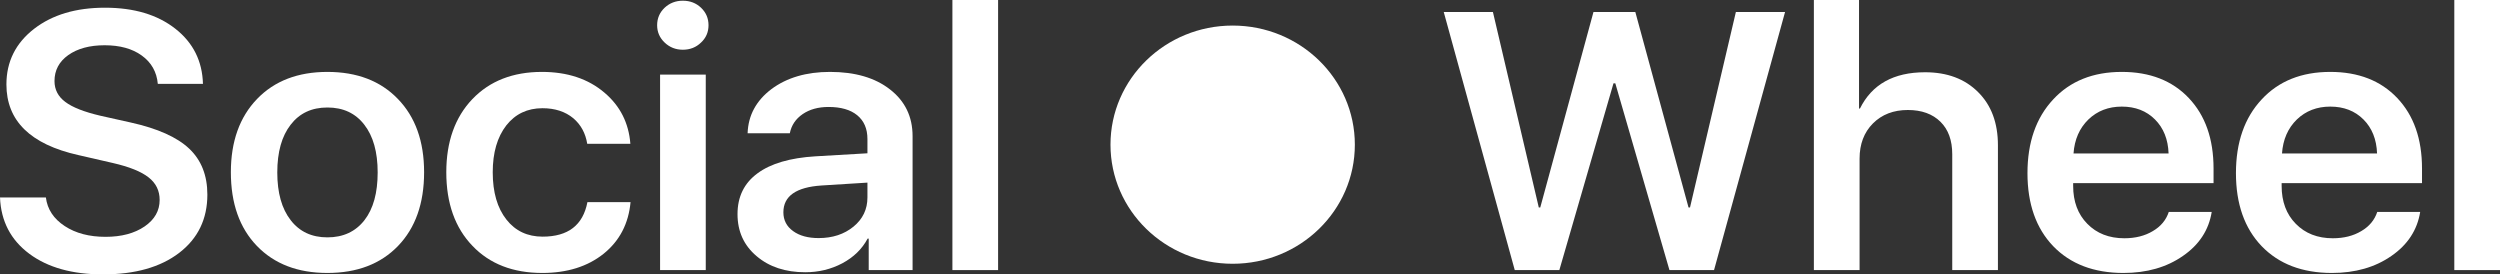
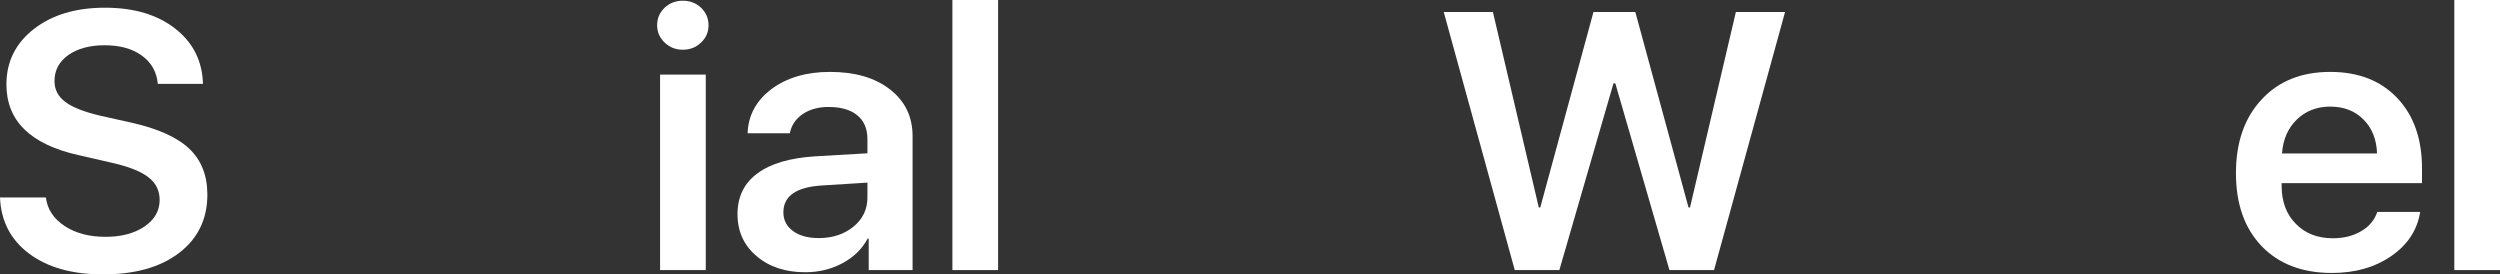
<svg xmlns="http://www.w3.org/2000/svg" width="164" height="18" viewBox="0 0 164 18" fill="none">
  <rect x="0" y="0" width="164" height="18" fill="#333333" stroke="none" />
  <path d="M62.478 0H65.475V17.718H62.478V0Z" fill="white" />
  <path d="M53.702 15.618C54.617 15.618 55.379 15.367 55.989 14.867C56.599 14.366 56.904 13.729 56.904 12.954V11.98L53.894 12.168C52.225 12.278 51.39 12.864 51.39 13.928C51.39 14.444 51.603 14.855 52.028 15.16C52.446 15.465 53.004 15.618 53.702 15.618ZM52.823 17.859C51.523 17.859 50.459 17.507 49.633 16.803C48.798 16.099 48.381 15.18 48.381 14.046C48.381 12.903 48.818 12.012 49.693 11.37C50.56 10.729 51.824 10.357 53.485 10.255L56.904 10.056V9.117C56.904 8.444 56.679 7.924 56.23 7.557C55.788 7.197 55.162 7.017 54.352 7.017C53.678 7.017 53.112 7.173 52.654 7.486C52.197 7.799 51.916 8.218 51.812 8.742H49.043C49.083 7.568 49.605 6.602 50.608 5.843C51.619 5.093 52.899 4.717 54.448 4.717C56.093 4.717 57.406 5.1 58.385 5.867C59.372 6.634 59.865 7.654 59.865 8.93V17.718H56.988V15.653H56.916C56.555 16.334 56.001 16.873 55.255 17.272C54.516 17.663 53.706 17.859 52.823 17.859Z" fill="white" />
  <path d="M43.301 4.893H46.298V17.718H43.301V4.893ZM44.794 3.262C44.328 3.262 43.931 3.106 43.602 2.793C43.273 2.48 43.108 2.101 43.108 1.655C43.108 1.201 43.273 0.818 43.602 0.505C43.931 0.2 44.328 0.047 44.794 0.047C45.267 0.047 45.664 0.2 45.986 0.505C46.315 0.818 46.479 1.201 46.479 1.655C46.479 2.108 46.315 2.488 45.986 2.793C45.664 3.106 45.267 3.262 44.794 3.262Z" fill="white" />
-   <path d="M38.523 9.434C38.41 8.738 38.105 8.179 37.608 7.756C37.078 7.318 36.404 7.099 35.585 7.099C34.598 7.099 33.808 7.474 33.214 8.225C32.62 8.992 32.323 10.017 32.323 11.3C32.323 12.614 32.624 13.65 33.226 14.409C33.812 15.152 34.602 15.524 35.597 15.524C37.267 15.524 38.246 14.769 38.535 13.259H41.364C41.235 14.667 40.649 15.794 39.606 16.639C38.555 17.483 37.211 17.906 35.573 17.906C33.655 17.906 32.13 17.315 30.999 16.134C29.851 14.945 29.277 13.334 29.277 11.3C29.277 9.297 29.847 7.697 30.987 6.501C32.126 5.312 33.647 4.717 35.549 4.717C37.227 4.717 38.599 5.175 39.666 6.09C40.685 6.958 41.247 8.073 41.352 9.434H38.523Z" fill="white" />
-   <path d="M21.477 17.906C19.534 17.906 17.994 17.315 16.854 16.134C15.714 14.953 15.145 13.341 15.145 11.3C15.145 9.282 15.718 7.678 16.866 6.489C18.006 5.308 19.543 4.717 21.477 4.717C23.419 4.717 24.96 5.308 26.099 6.489C27.247 7.67 27.821 9.274 27.821 11.3C27.821 13.341 27.251 14.953 26.111 16.134C24.972 17.315 23.427 17.906 21.477 17.906ZM21.477 15.571C22.512 15.571 23.322 15.195 23.908 14.444C24.486 13.701 24.775 12.657 24.775 11.312C24.775 9.974 24.482 8.93 23.896 8.179C23.318 7.428 22.512 7.052 21.477 7.052C20.449 7.052 19.647 7.428 19.069 8.179C18.483 8.93 18.19 9.974 18.19 11.312C18.19 12.649 18.483 13.693 19.069 14.444C19.647 15.195 20.449 15.571 21.477 15.571Z" fill="white" />
  <path d="M3.01 12.954C3.106 13.729 3.519 14.354 4.249 14.832C4.964 15.301 5.855 15.536 6.922 15.536C7.965 15.536 8.82 15.309 9.486 14.855C10.144 14.402 10.473 13.823 10.473 13.118C10.473 12.508 10.232 12.016 9.751 11.64C9.269 11.257 8.483 10.94 7.391 10.69L5.14 10.173C1.994 9.469 0.421 7.924 0.421 5.538C0.421 4.044 1.027 2.828 2.239 1.889C3.435 0.966 4.984 0.505 6.886 0.505C8.796 0.505 10.337 0.966 11.508 1.889C12.672 2.804 13.274 4.009 13.314 5.503H10.353C10.281 4.713 9.927 4.091 9.293 3.638C8.675 3.192 7.865 2.969 6.862 2.969C5.883 2.969 5.088 3.184 4.478 3.614C3.876 4.044 3.575 4.611 3.575 5.316C3.575 5.879 3.812 6.336 4.286 6.688C4.751 7.04 5.517 7.342 6.585 7.592L8.583 8.038C10.341 8.429 11.617 9 12.411 9.751C13.206 10.502 13.603 11.507 13.603 12.767C13.603 14.37 12.985 15.645 11.749 16.592C10.521 17.53 8.856 18 6.753 18C4.747 18 3.138 17.55 1.926 16.65C0.706 15.743 0.064 14.511 0 12.954H3.01Z" fill="white" />
  <path d="M161.003 0H164V17.718H161.003V0Z" fill="white" />
  <path d="M152.865 6.993C151.991 6.993 151.26 7.275 150.674 7.838C150.088 8.409 149.763 9.152 149.699 10.068H155.935C155.903 9.145 155.606 8.401 155.044 7.838C154.482 7.275 153.756 6.993 152.865 6.993ZM158.764 13.905C158.571 15.094 157.941 16.056 156.874 16.791C155.807 17.534 154.506 17.906 152.974 17.906C151.031 17.906 149.495 17.319 148.363 16.146C147.239 14.972 146.678 13.377 146.678 11.358C146.678 9.34 147.239 7.729 148.363 6.524C149.479 5.319 150.979 4.717 152.865 4.717C154.711 4.717 156.176 5.288 157.259 6.43C158.343 7.572 158.884 9.113 158.884 11.053V12.015H149.675V12.191C149.675 13.224 149.984 14.053 150.602 14.679C151.22 15.313 152.031 15.63 153.034 15.63C153.756 15.63 154.378 15.473 154.9 15.16C155.421 14.855 155.771 14.437 155.947 13.905H158.764Z" fill="white" />
-   <path d="M139.19 6.993C138.315 6.993 137.584 7.275 136.999 7.838C136.413 8.409 136.088 9.152 136.023 10.068H142.259C142.227 9.145 141.93 8.401 141.368 7.838C140.807 7.275 140.08 6.993 139.19 6.993ZM145.088 13.905C144.896 15.094 144.266 16.056 143.198 16.791C142.131 17.534 140.831 17.906 139.298 17.906C137.356 17.906 135.819 17.319 134.687 16.146C133.564 14.972 133.002 13.377 133.002 11.358C133.002 9.34 133.564 7.729 134.687 6.524C135.803 5.319 137.304 4.717 139.19 4.717C141.035 4.717 142.5 5.288 143.583 6.43C144.667 7.572 145.209 9.113 145.209 11.053V12.015H135.999V12.191C135.999 13.224 136.308 14.053 136.926 14.679C137.544 15.313 138.355 15.63 139.358 15.63C140.08 15.63 140.702 15.473 141.224 15.16C141.746 14.855 142.095 14.437 142.271 13.905H145.088Z" fill="white" />
-   <path d="M118.99 0H121.952V7.122H122.012C122.798 5.534 124.223 4.74 126.285 4.74C127.738 4.74 128.898 5.175 129.764 6.043C130.631 6.903 131.064 8.065 131.064 9.528V17.718H128.067V10.115C128.067 9.207 127.81 8.499 127.297 7.991C126.775 7.474 126.061 7.216 125.154 7.216C124.215 7.216 123.452 7.51 122.866 8.096C122.281 8.683 121.988 9.454 121.988 10.408V17.718H118.99V0Z" fill="white" />
  <path d="M102.293 17.718H99.368L94.709 0.786H97.935L100.945 13.611H101.041L104.532 0.786H107.277L110.768 13.611H110.864L113.874 0.786H117.1L112.441 17.718H109.516L105.965 5.468H105.844L102.293 17.718Z" fill="white" />
-   <ellipse cx="80.863" cy="9.49" rx="8.015" ry="7.813" fill="white" />
</svg>